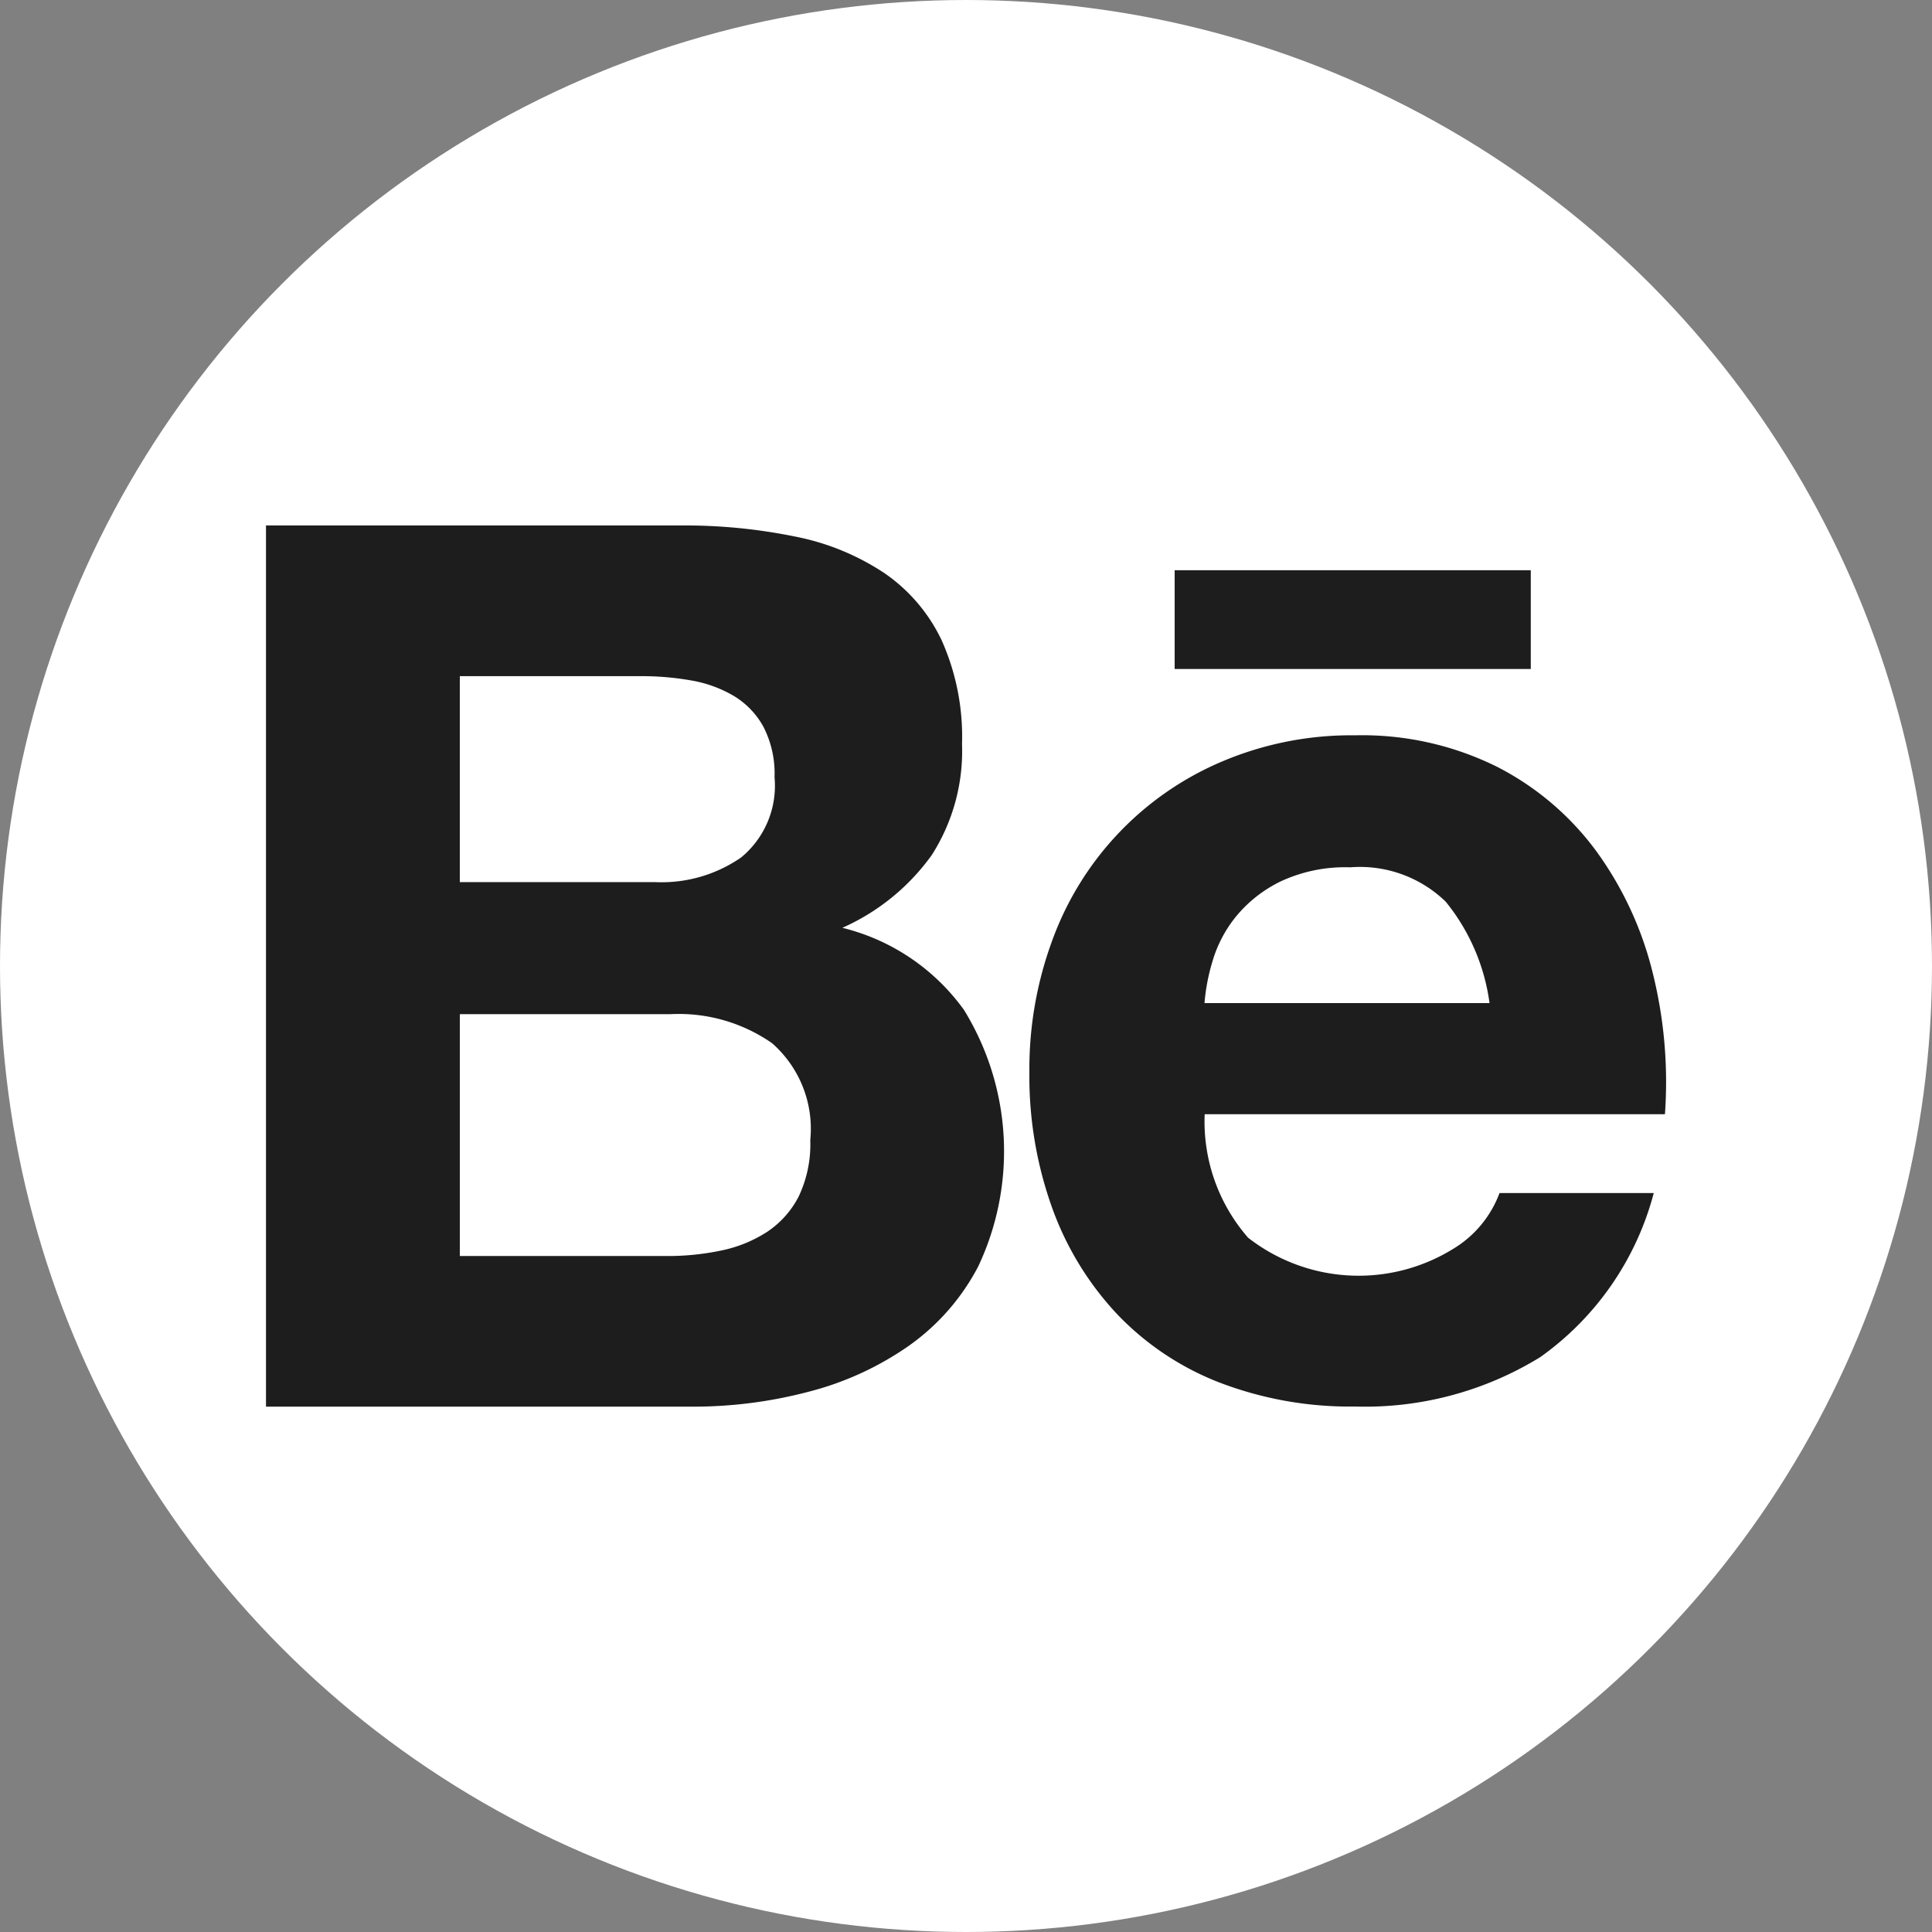
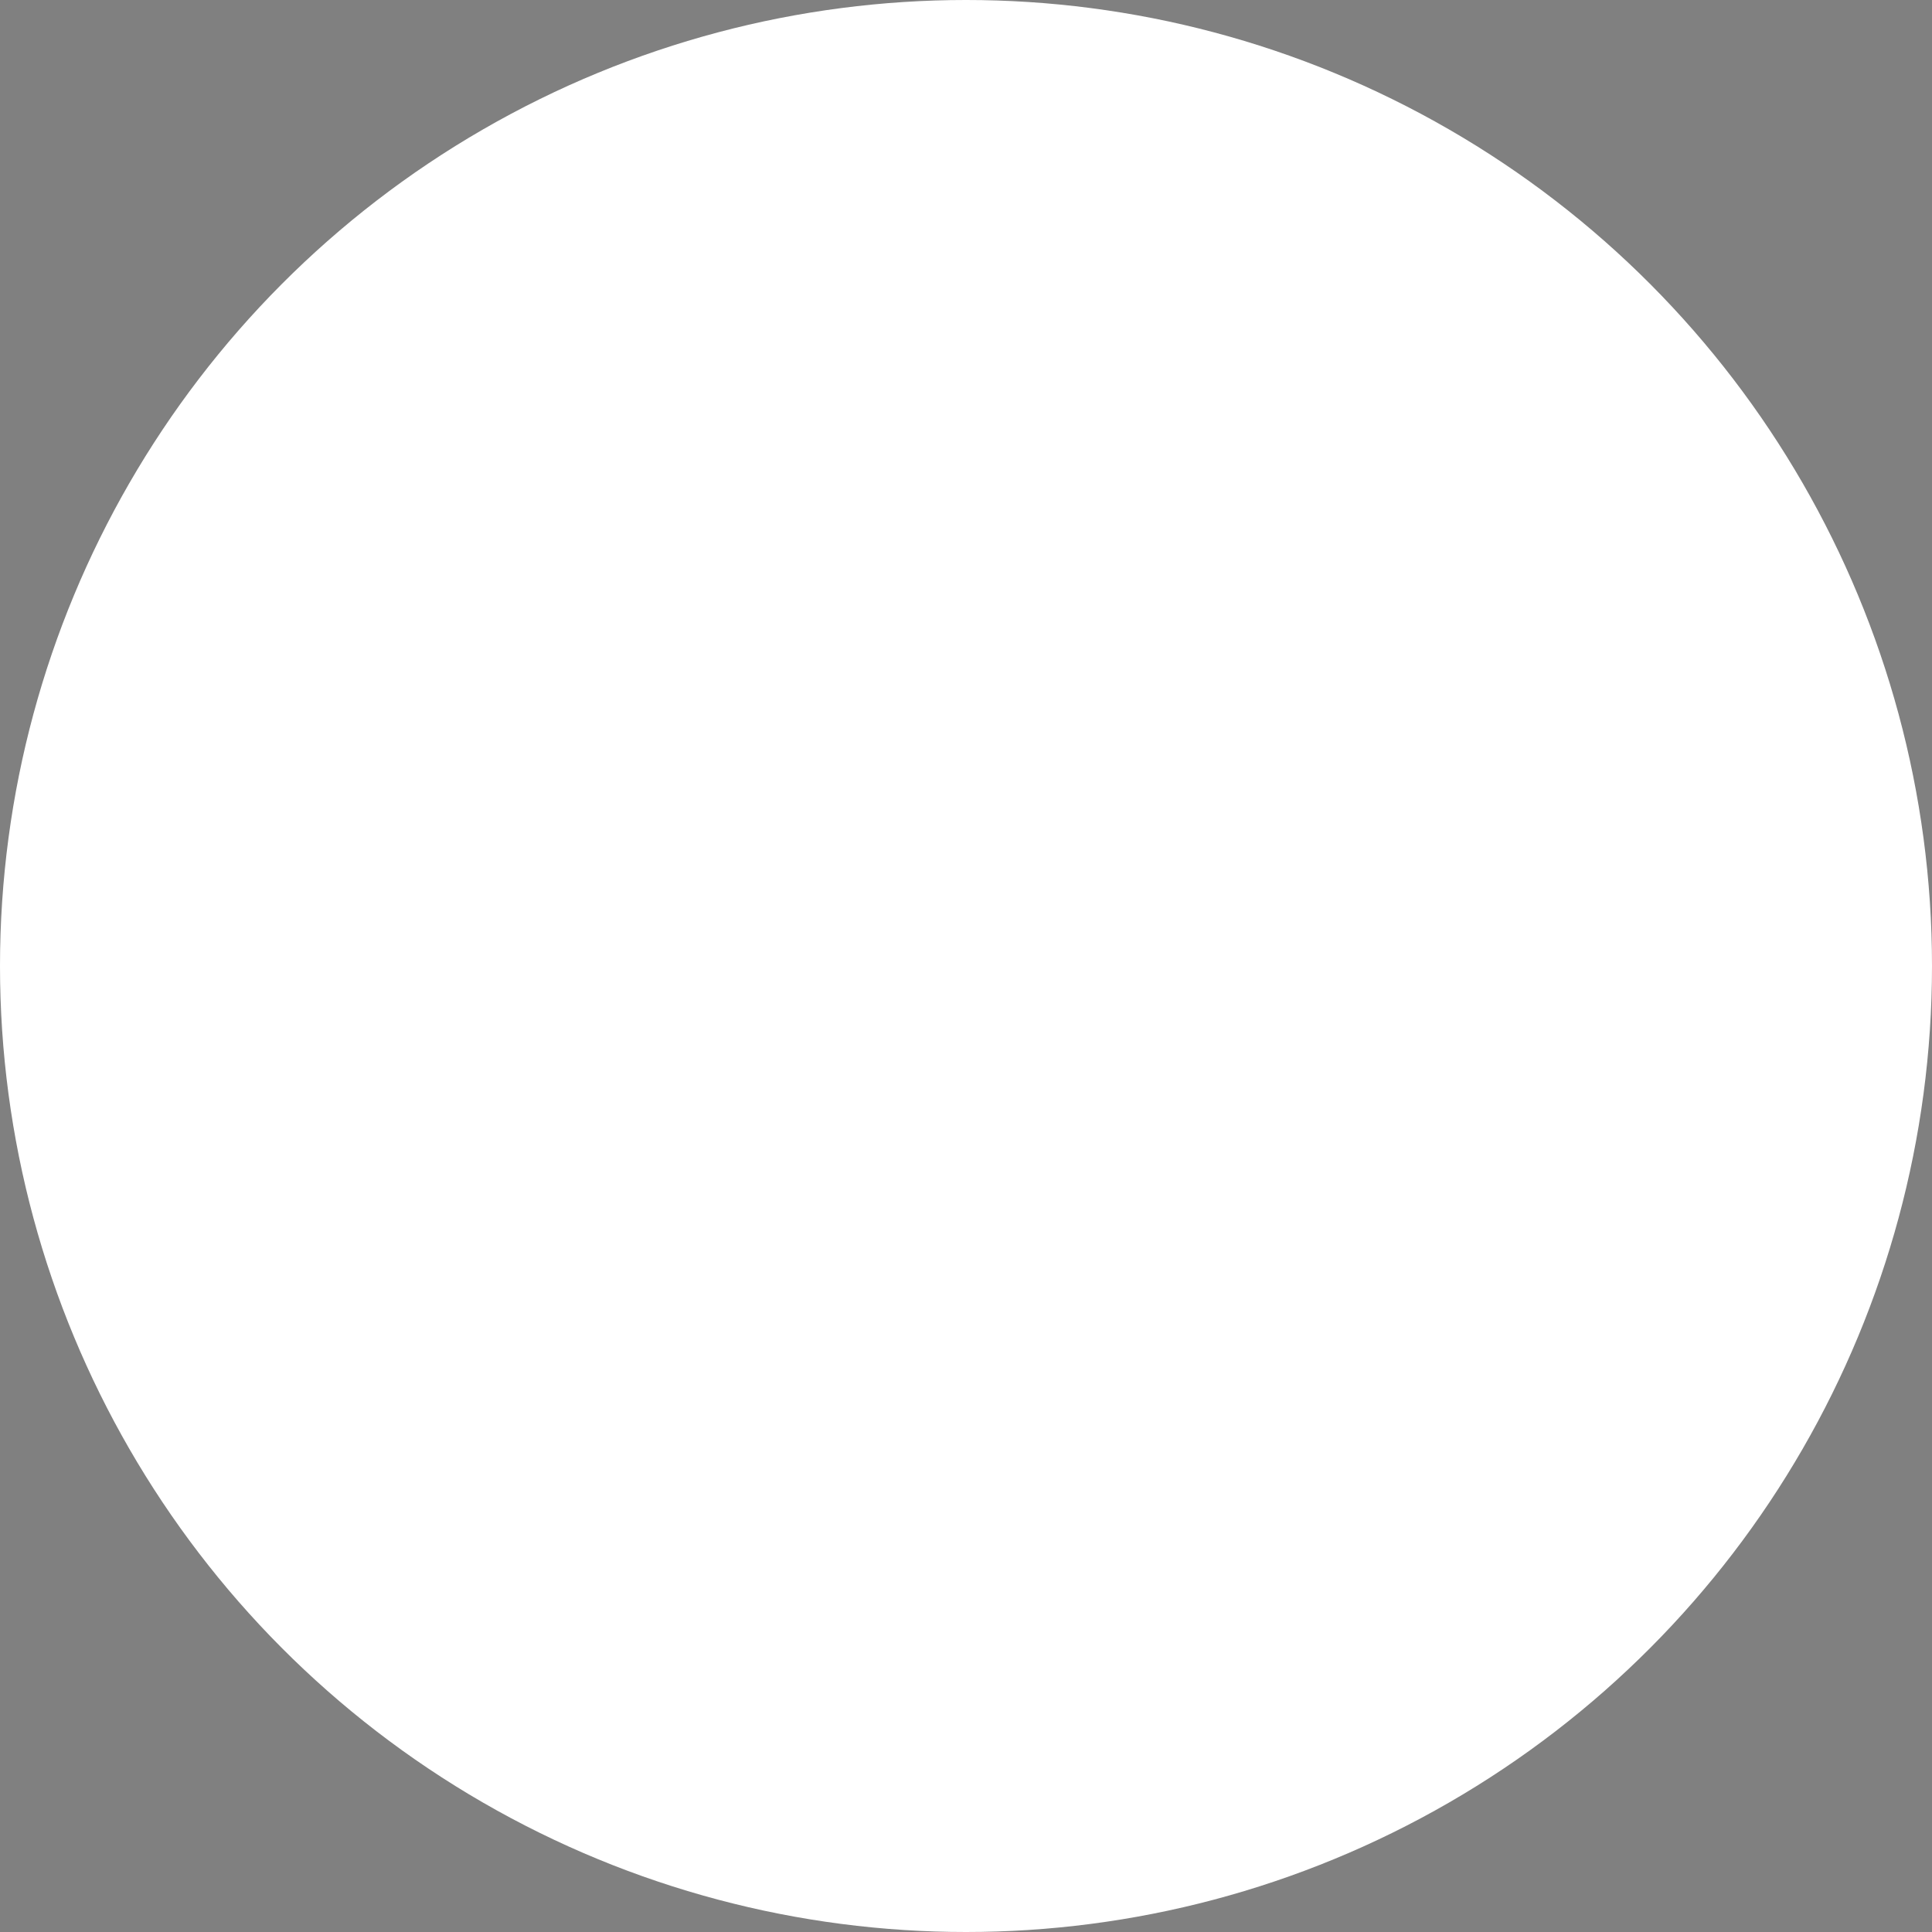
<svg xmlns="http://www.w3.org/2000/svg" width="52" height="52" viewBox="0 0 52 52">
  <rect x="0" y="0" width="52" height="52" fill="#808080" stroke="none" />
  <g id="behance-1" transform="translate(-0.581 -0.581)">
    <circle id="background" cx="26" cy="26" r="26" transform="translate(0.581 0.581)" fill="#fff" />
-     <path id="behance" d="M361.16,683.6a14.823,14.823,0,0,1,3.09.3,6.636,6.636,0,0,1,2.391.98,4.57,4.57,0,0,1,1.545,1.811,6.35,6.35,0,0,1,.548,2.79,5.2,5.2,0,0,1-.814,2.989,5.907,5.907,0,0,1-2.407,1.959,5.708,5.708,0,0,1,3.272,2.208,7.252,7.252,0,0,1,.383,6.91,6.029,6.029,0,0,1-1.878,2.141,8.3,8.3,0,0,1-2.69,1.229,12.148,12.148,0,0,1-3.1.4H350V683.6Zm-.664,9.6a3.761,3.761,0,0,0,2.292-.664,2.5,2.5,0,0,0,.9-2.158,2.757,2.757,0,0,0-.3-1.361,2.206,2.206,0,0,0-.8-.831,3.374,3.374,0,0,0-1.145-.415,7.629,7.629,0,0,0-1.346-.115h-4.88V693.2Zm.3,10.063a6.981,6.981,0,0,0,1.461-.149,3.6,3.6,0,0,0,1.229-.5,2.527,2.527,0,0,0,.848-.946,3.273,3.273,0,0,0,.316-1.528,3.064,3.064,0,0,0-1.03-2.606,4.391,4.391,0,0,0-2.723-.781h-5.679v6.51Zm15.629-.5a4.837,4.837,0,0,0,5.514.316,2.957,2.957,0,0,0,1.262-1.511h4.151a7.872,7.872,0,0,1-3.056,4.417,9,9,0,0,1-4.982,1.329,9.816,9.816,0,0,1-3.653-.647,7.6,7.6,0,0,1-2.757-1.844,8.261,8.261,0,0,1-1.744-2.855,10.491,10.491,0,0,1-.613-3.653,10.012,10.012,0,0,1,.63-3.586,8.3,8.3,0,0,1,4.568-4.781,8.9,8.9,0,0,1,3.571-.7,8.167,8.167,0,0,1,3.82.848,7.627,7.627,0,0,1,2.673,2.275,9.354,9.354,0,0,1,1.511,3.255,12.151,12.151,0,0,1,.333,3.82H375.265a4.751,4.751,0,0,0,1.16,3.314Zm5.332-9.033a3.316,3.316,0,0,0-2.575-.929,4.109,4.109,0,0,0-1.876.381,3.578,3.578,0,0,0-1.2.946,3.452,3.452,0,0,0-.63,1.2,5.367,5.367,0,0,0-.216,1.128h7.672A5.487,5.487,0,0,0,381.756,693.73Zm-7.3-8.926h9.585v2.659h-9.585Z" transform="translate(-342.26 -668.876)" fill="#1d1d1d" />
  </g>
</svg>